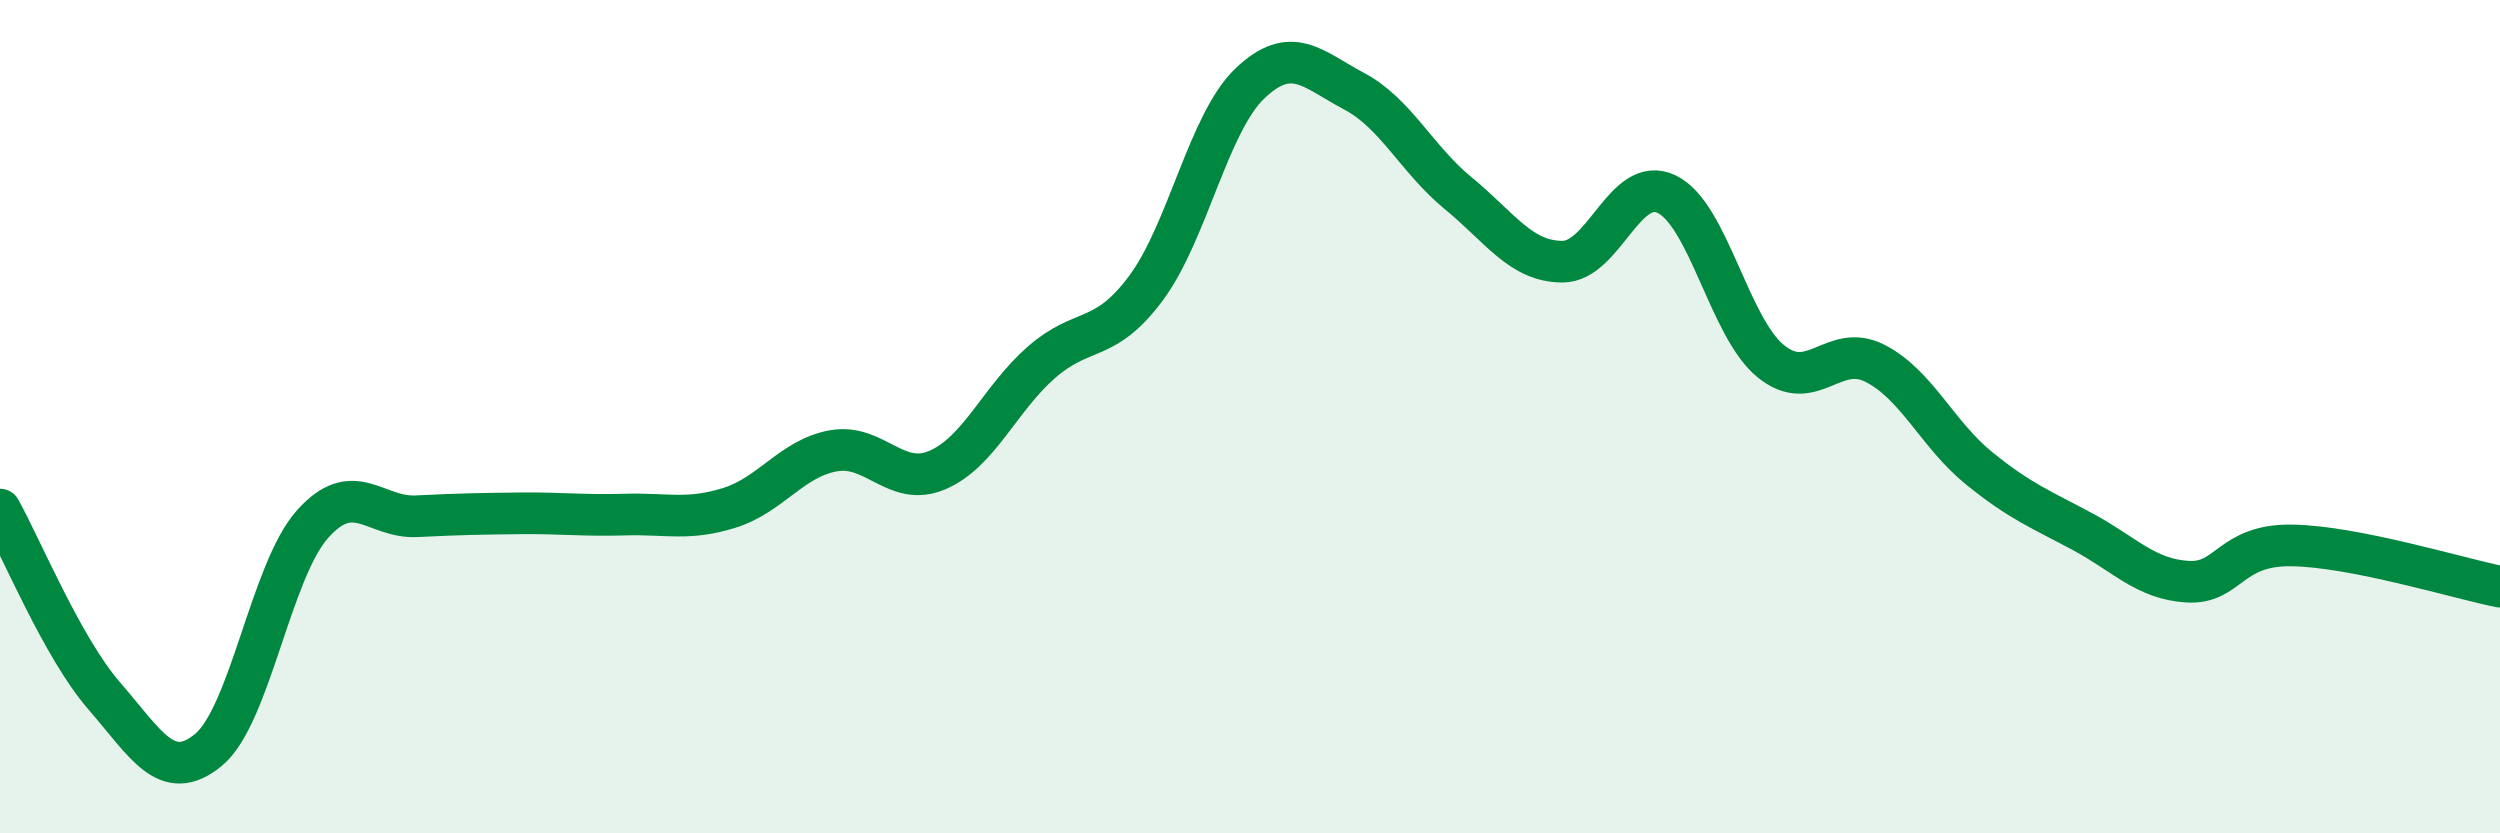
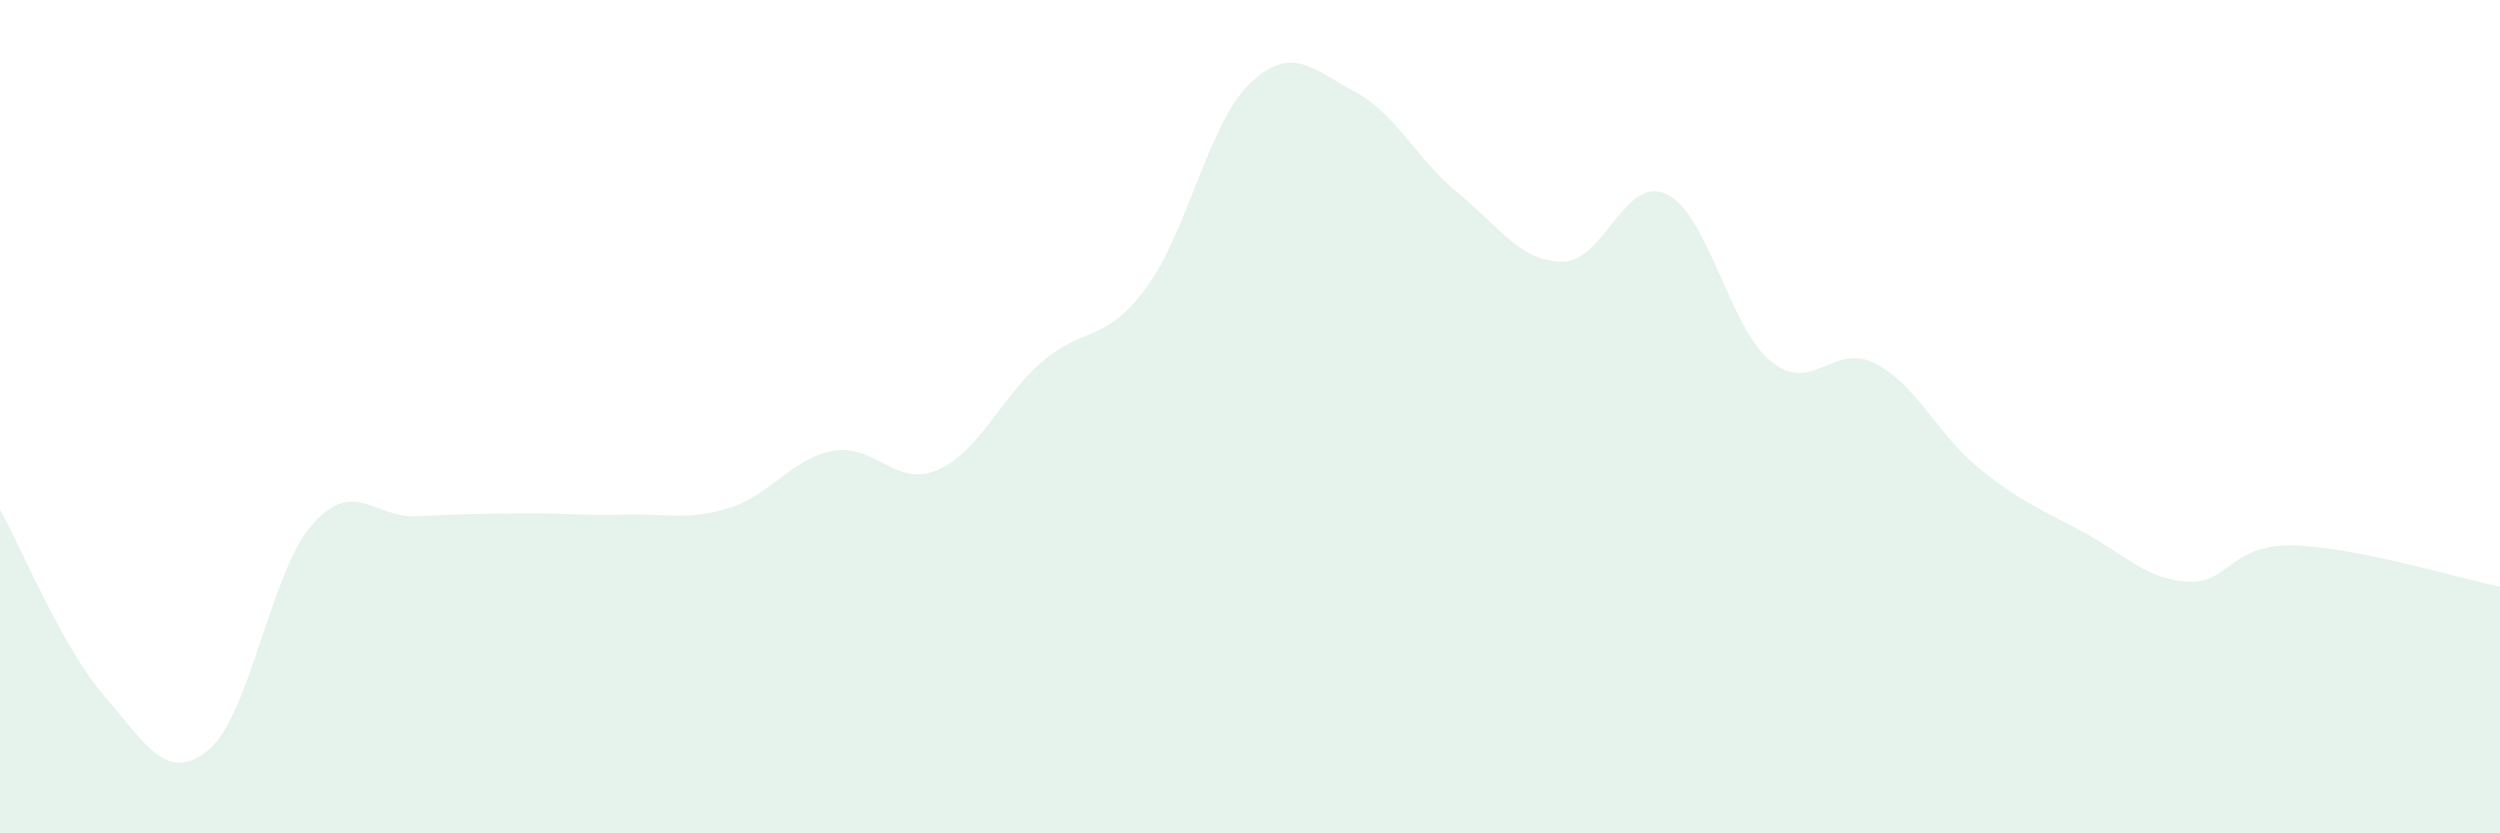
<svg xmlns="http://www.w3.org/2000/svg" width="60" height="20" viewBox="0 0 60 20">
  <path d="M 0,12.23 C 0.5,13.12 1.5,15.55 2.5,16.7 C 3.5,17.85 4,18.82 5,18 C 6,17.18 6.5,13.7 7.5,12.58 C 8.5,11.46 9,12.44 10,12.39 C 11,12.34 11.5,12.33 12.5,12.32 C 13.5,12.31 14,12.38 15,12.35 C 16,12.32 16.5,12.5 17.5,12.19 C 18.5,11.88 19,11 20,10.82 C 21,10.64 21.5,11.71 22.5,11.28 C 23.5,10.85 24,9.56 25,8.69 C 26,7.82 26.5,8.26 27.5,6.92 C 28.5,5.58 29,2.95 30,2 C 31,1.05 31.5,1.66 32.5,2.19 C 33.5,2.72 34,3.82 35,4.64 C 36,5.46 36.5,6.28 37.5,6.28 C 38.5,6.28 39,4.18 40,4.66 C 41,5.14 41.5,7.86 42.5,8.67 C 43.5,9.48 44,8.21 45,8.72 C 46,9.23 46.5,10.43 47.5,11.24 C 48.5,12.05 49,12.23 50,12.77 C 51,13.31 51.5,13.9 52.5,13.96 C 53.5,14.02 53.5,13.07 55,13.09 C 56.5,13.11 59,13.88 60,14.08L60 20L0 20Z" fill="#008740" opacity="0.1" stroke-linecap="round" stroke-linejoin="round" />
-   <path d="M 0,12.23 C 0.5,13.12 1.5,15.55 2.5,16.7 C 3.5,17.85 4,18.82 5,18 C 6,17.18 6.5,13.7 7.5,12.58 C 8.5,11.46 9,12.44 10,12.39 C 11,12.34 11.5,12.33 12.5,12.32 C 13.5,12.31 14,12.38 15,12.35 C 16,12.32 16.5,12.5 17.5,12.19 C 18.5,11.88 19,11 20,10.82 C 21,10.64 21.5,11.71 22.5,11.28 C 23.5,10.85 24,9.56 25,8.69 C 26,7.82 26.5,8.26 27.5,6.92 C 28.5,5.58 29,2.95 30,2 C 31,1.05 31.5,1.66 32.5,2.19 C 33.5,2.72 34,3.82 35,4.64 C 36,5.46 36.5,6.28 37.5,6.28 C 38.5,6.28 39,4.18 40,4.66 C 41,5.14 41.5,7.86 42.5,8.67 C 43.5,9.48 44,8.21 45,8.72 C 46,9.23 46.5,10.43 47.5,11.24 C 48.5,12.05 49,12.23 50,12.77 C 51,13.31 51.5,13.9 52.5,13.96 C 53.5,14.02 53.5,13.07 55,13.09 C 56.5,13.11 59,13.88 60,14.08" stroke="#008740" stroke-width="1" fill="none" stroke-linecap="round" stroke-linejoin="round" />
</svg>